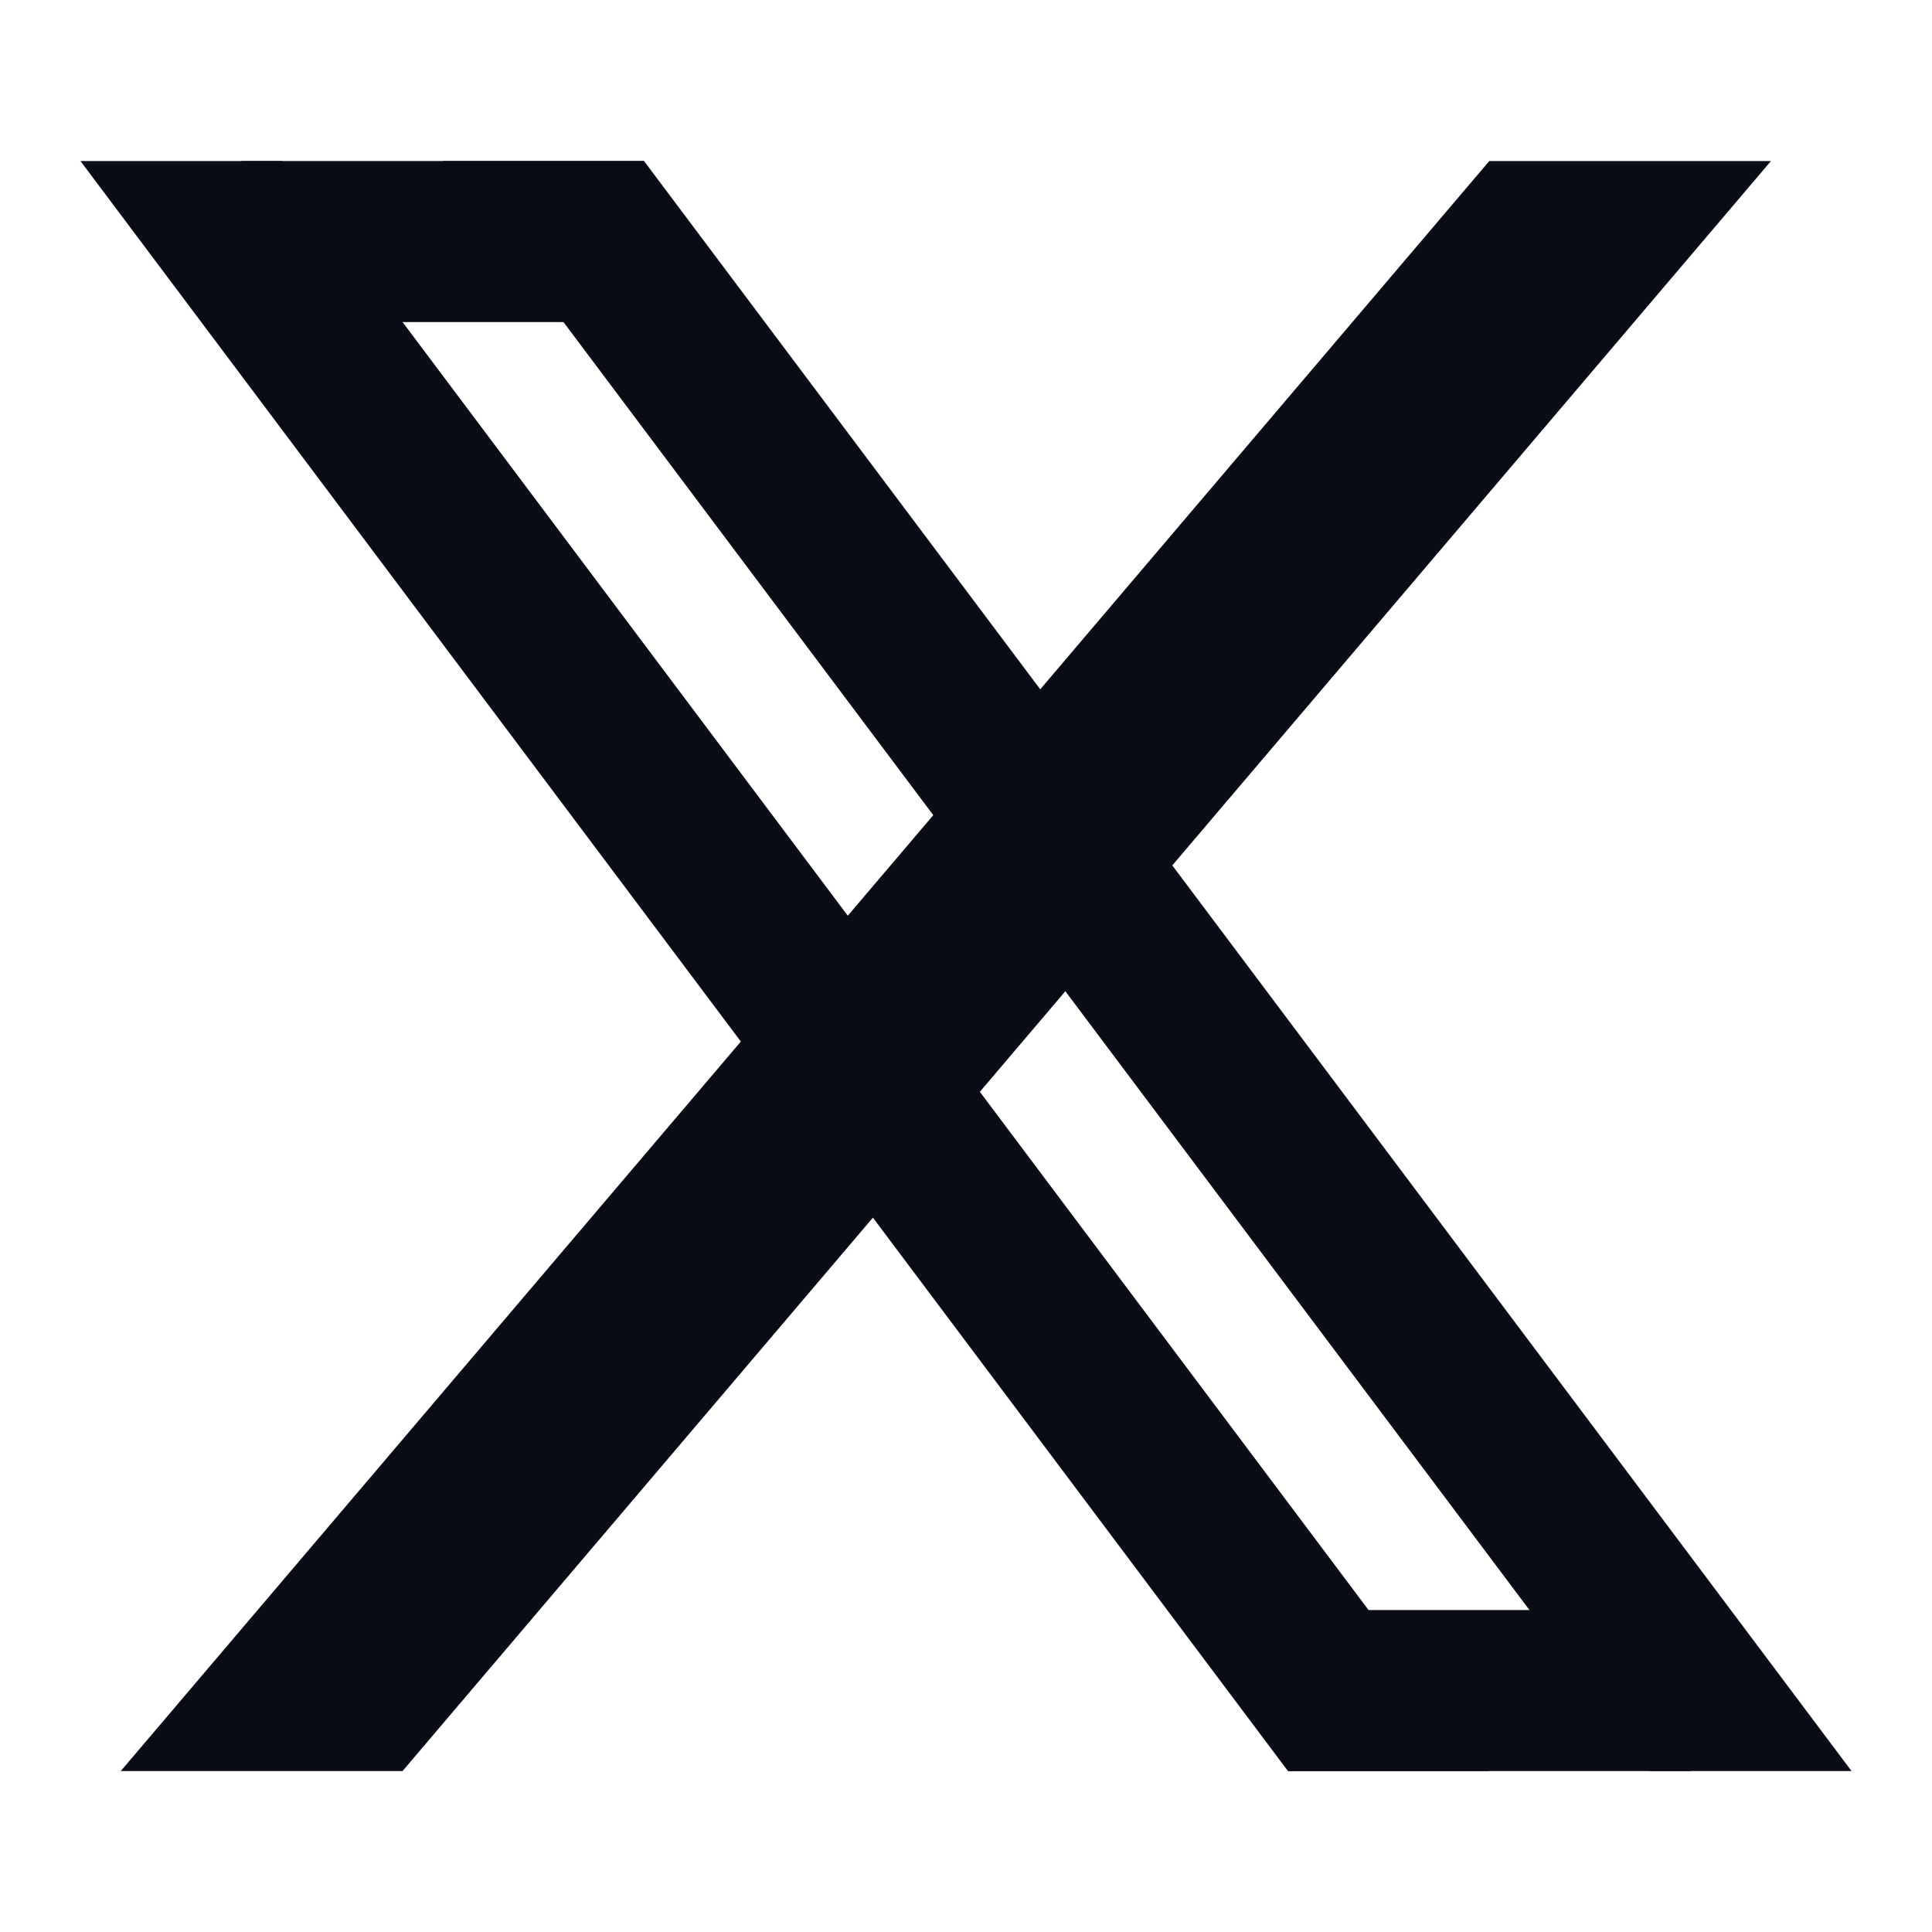
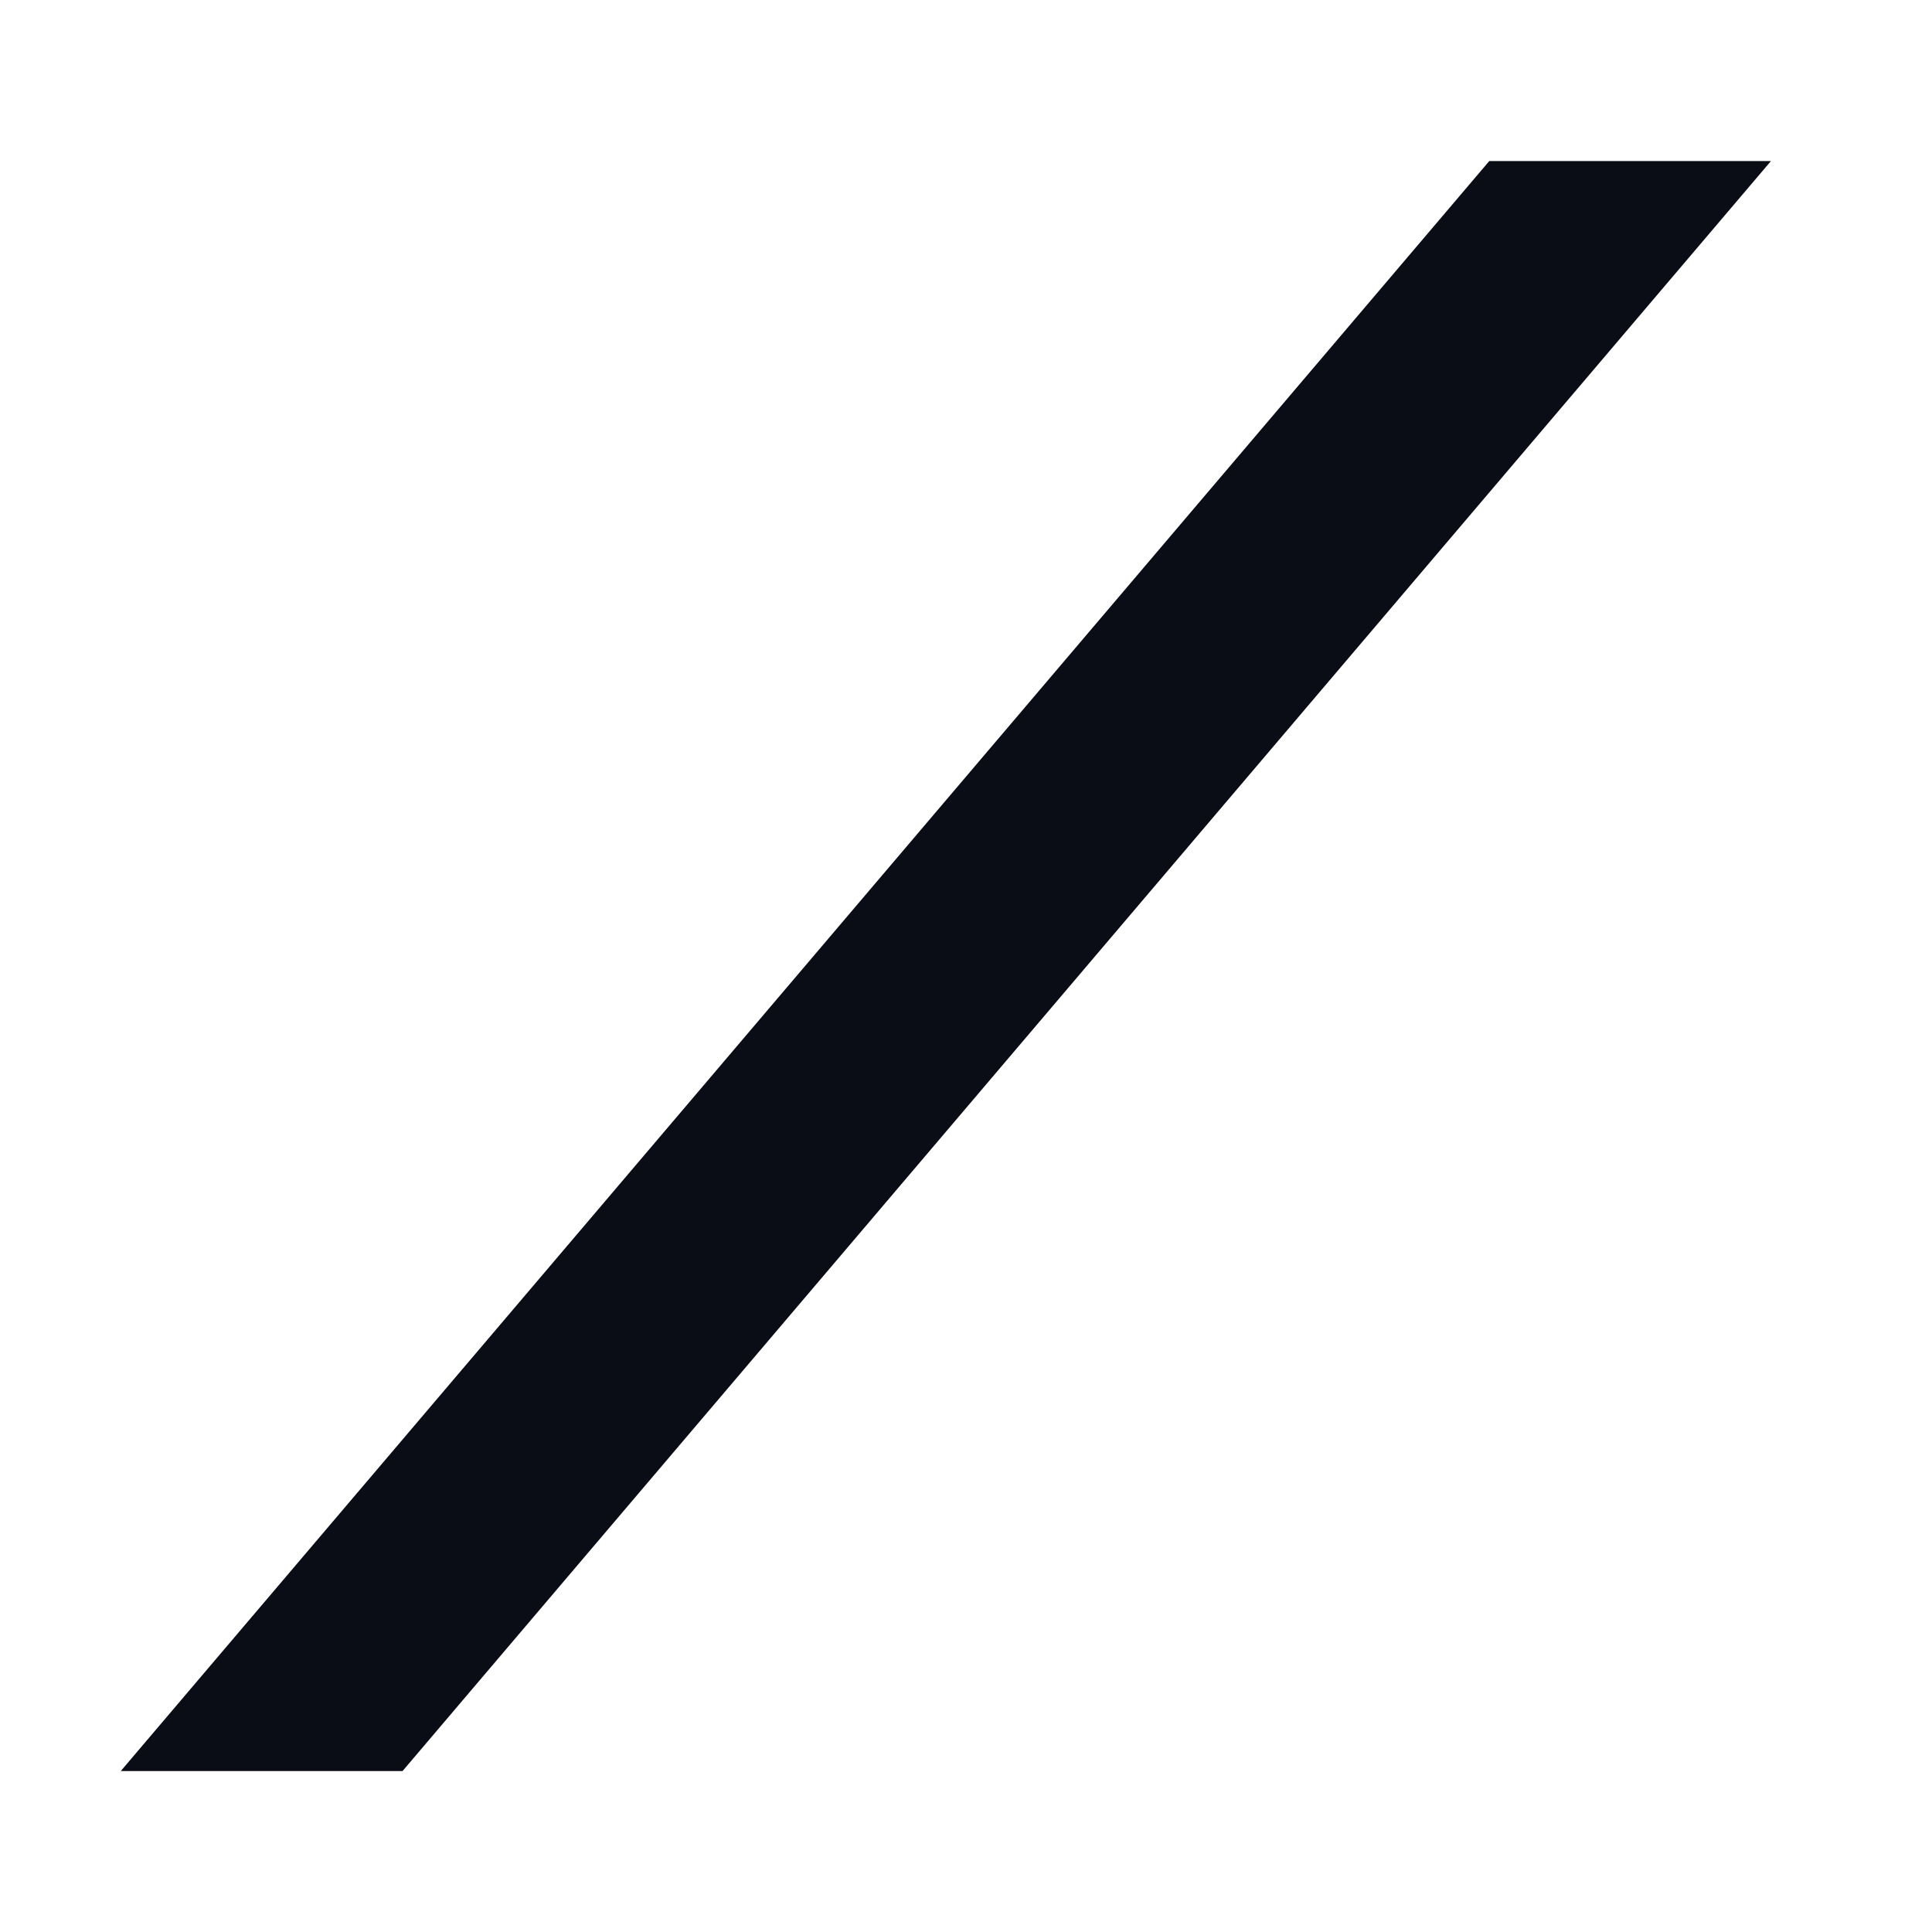
<svg xmlns="http://www.w3.org/2000/svg" width="20" height="20" viewBox="0 0 20 20" fill="none">
-   <path d="M0.833 1.667H2.917L15.417 18.334H13.333L0.833 1.667ZM4.583 1.667H6.667L19.167 18.334H17.083L4.583 1.667Z" fill="#0A0C16" />
-   <path d="M2.5 1.667H6.667V3.334H2.5V1.667ZM13.333 18.334H17.5V16.667H13.333V18.334Z" fill="#0A0C16" />
  <path d="M15.417 1.667H18.333L4.167 18.334H1.25L15.417 1.667Z" fill="#0A0C16" />
</svg>